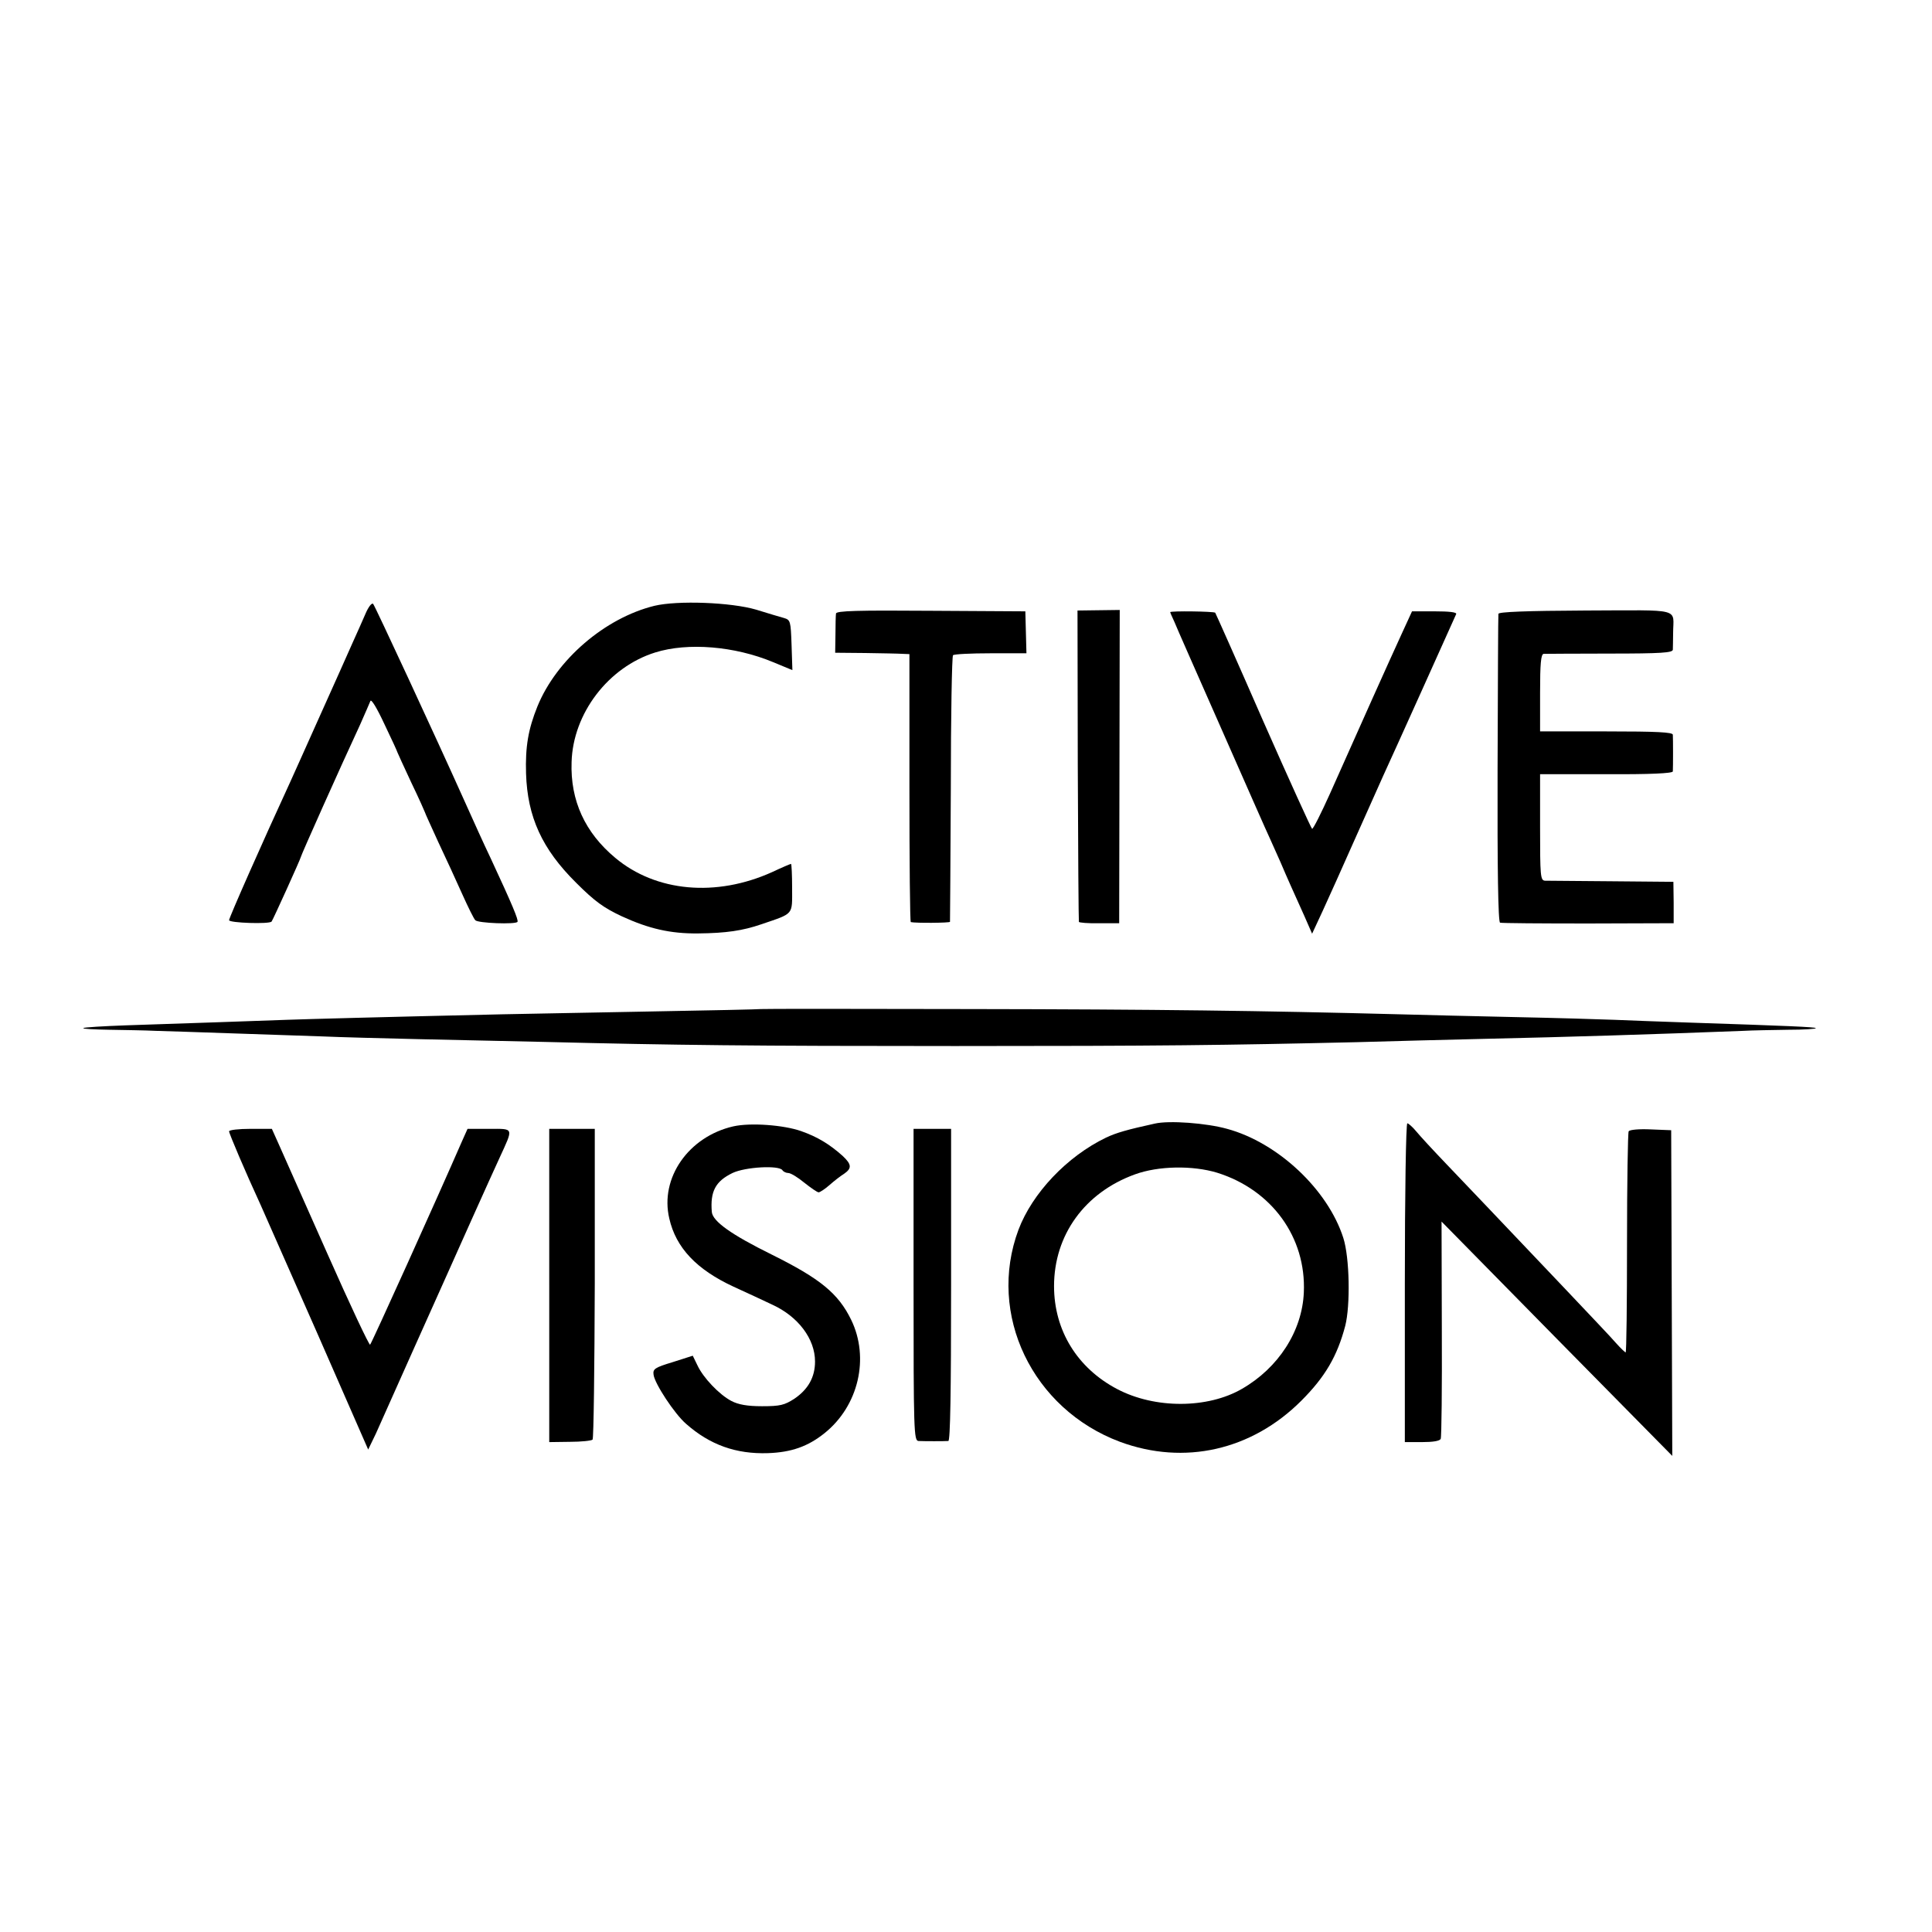
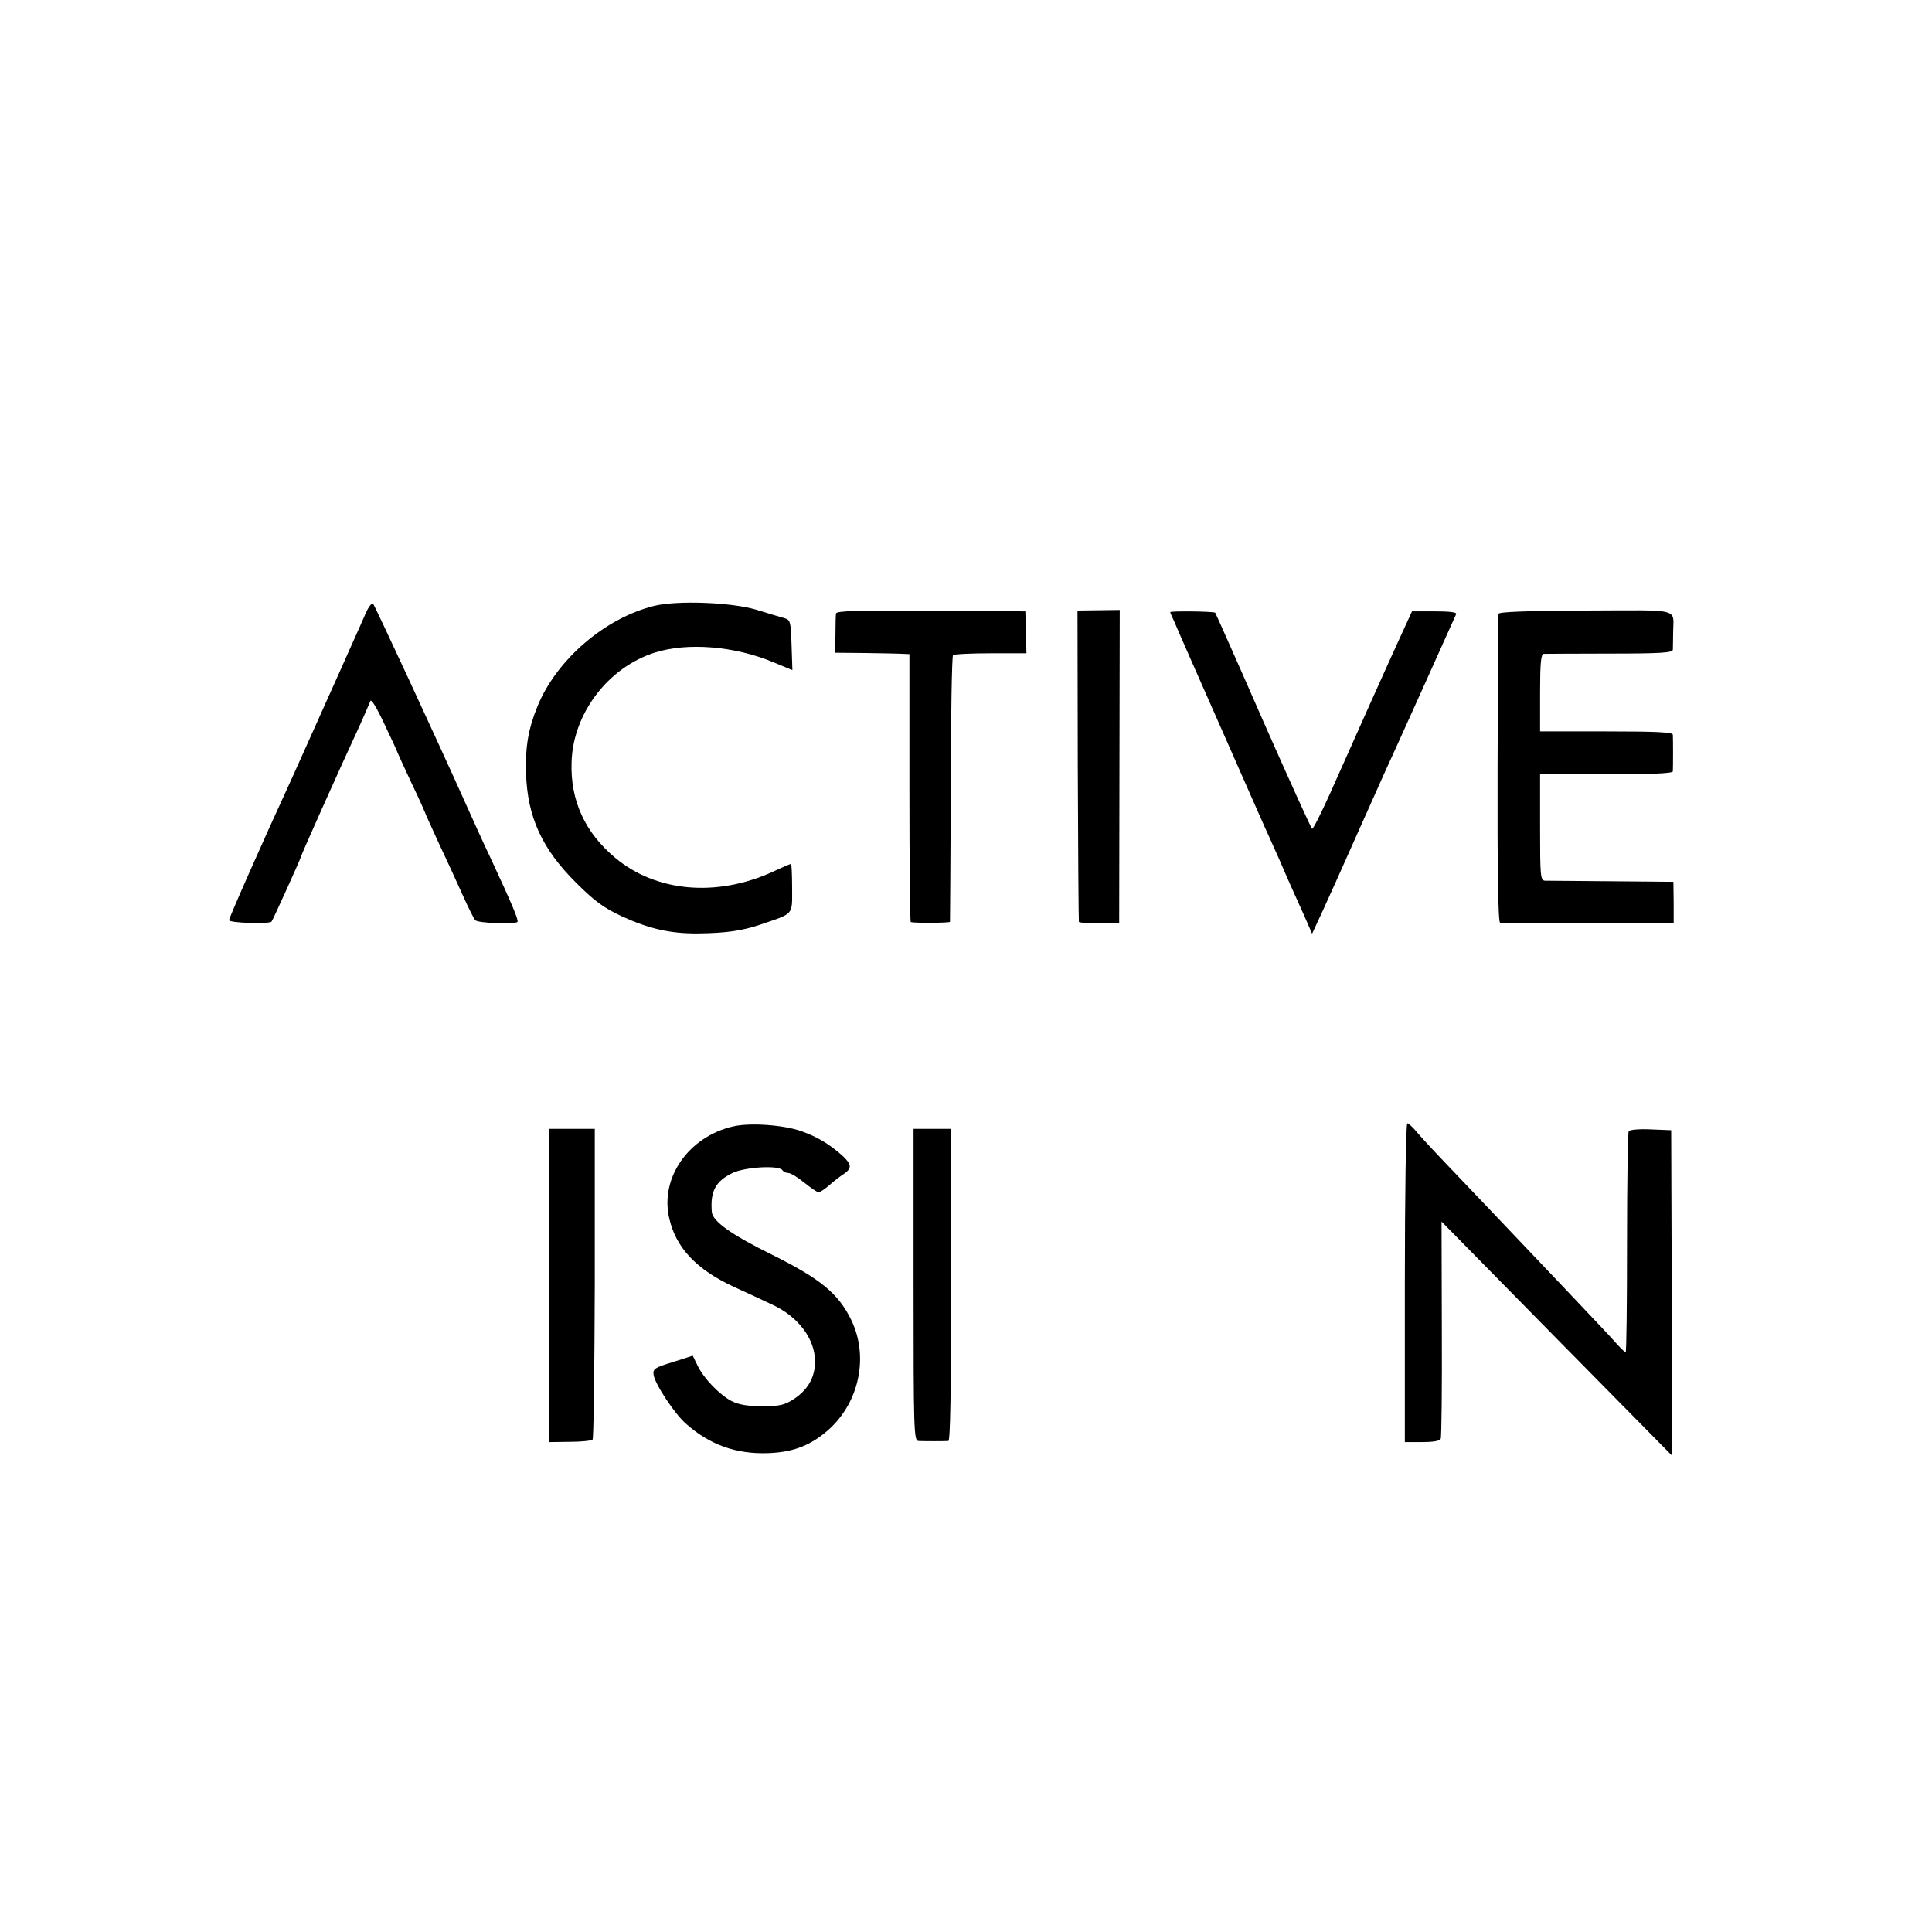
<svg xmlns="http://www.w3.org/2000/svg" version="1.0" width="700pt" height="700pt" viewBox="0 0 700 700" preserveAspectRatio="xMidYMid meet">
  <g transform="translate(0,700) scale(0.1,-0.1)" fill="#000000" stroke="none">
    <path d="M1325 4778 c-10 -24 -32 -72 -48 -108 -36 -81 -48 -108 -132 -295 -37 -82 -78 -175 -92 -205 -101 -219 -223 -495 -223 -504 0 -10 146 -15 154 -5 5 6 106 229 106 234 0 5 142 323 215 480 17 39 34 77 37 85 3 9 24 -26 51 -84 26 -54 47 -100 47 -102 0 -1 23 -51 50 -109 28 -58 50 -108 50 -109 0 -2 22 -50 48 -107 27 -57 66 -142 87 -189 21 -47 42 -89 47 -94 9 -11 147 -16 153 -6 4 7 -18 60 -97 230 -30 63 -55 119 -96 210 -105 234 -324 706 -330 712 -5 5 -17 -11 -27 -34z" />
    <path d="M2371 4805 c-179 -44 -355 -195 -424 -365 -33 -82 -44 -145 -41 -243 5 -157 58 -273 181 -395 68 -68 100 -91 166 -122 98 -45 176 -63 276 -62 102 1 162 10 229 33 120 41 112 32 112 131 0 49 -2 88 -4 88 -2 0 -33 -13 -69 -30 -202 -91 -420 -72 -568 52 -109 91 -163 207 -158 347 5 176 133 344 303 397 118 37 288 23 427 -35 l70 -29 -3 91 c-3 87 -4 91 -28 98 -14 4 -59 17 -100 30 -92 27 -285 34 -369 14z" />
    <path d="M3029 4777 c-1 -6 -2 -41 -2 -77 l-1 -65 109 -1 c61 -1 121 -2 135 -3 l25 -1 0 -485 c0 -267 2 -485 5 -486 19 -4 140 -3 142 1 0 3 2 220 3 482 0 263 4 481 8 484 4 4 65 7 136 7 l130 0 -2 76 -2 76 -342 2 c-265 2 -343 0 -344 -10z" />
    <path d="M3905 4226 c1 -308 3 -563 4 -566 0 -3 34 -6 74 -5 l72 0 1 568 1 567 -77 -1 -76 -1 1 -562z" />
    <path d="M4240 4782 c0 -2 7 -18 15 -35 7 -18 84 -192 170 -387 86 -195 165 -375 177 -400 11 -25 28 -63 38 -85 9 -22 26 -60 37 -85 11 -25 33 -74 49 -109 l28 -64 39 84 c21 46 73 161 114 254 42 94 89 199 105 235 33 71 257 569 264 585 3 7 -26 10 -78 10 l-82 0 -39 -85 c-40 -87 -155 -343 -258 -575 -32 -71 -61 -129 -65 -128 -3 1 -83 177 -177 390 -93 213 -172 390 -174 393 -5 5 -163 7 -163 2z" />
    <path d="M5429 4776 c-1 -6 -2 -260 -3 -563 -1 -361 2 -554 9 -556 5 -2 149 -3 320 -3 l309 1 0 75 -1 75 -224 2 c-123 1 -232 2 -241 2 -17 1 -18 17 -18 194 l0 192 240 0 c158 -1 240 3 241 10 1 16 1 118 0 133 -1 9 -56 12 -241 12 l-240 0 0 140 c0 105 3 140 13 141 6 0 114 1 240 1 186 0 227 3 228 14 0 8 1 34 1 59 0 94 39 84 -317 83 -216 -1 -315 -5 -316 -12z" />
-     <path d="M2757 3344 c-1 -1 -186 -5 -412 -9 -225 -4 -462 -9 -525 -10 -479 -11 -694 -17 -782 -20 -110 -4 -339 -12 -582 -20 -82 -3 -152 -7 -154 -10 -3 -3 39 -5 94 -6 54 -1 131 -2 169 -4 39 -1 162 -5 275 -9 113 -4 259 -9 325 -11 66 -3 224 -7 350 -10 127 -3 331 -7 455 -10 479 -12 751 -15 1490 -15 751 0 975 3 1455 14 132 4 339 9 460 12 315 7 603 16 940 29 33 2 107 3 164 4 57 0 102 3 100 6 -5 4 -96 8 -459 20 -96 3 -218 8 -270 10 -52 2 -216 7 -365 10 -148 3 -335 8 -415 10 -495 13 -882 18 -1553 19 -417 1 -759 1 -760 0z" />
-     <path d="M4184 2929 c-100 -22 -139 -33 -177 -51 -141 -68 -267 -201 -317 -334 -114 -306 50 -649 368 -768 233 -86 477 -31 657 149 86 86 130 161 159 271 19 74 16 248 -7 319 -56 175 -237 345 -421 395 -75 21 -210 31 -262 19z m226 -178 c198 -62 323 -234 314 -434 -6 -140 -92 -273 -224 -349 -124 -72 -315 -73 -452 -1 -145 76 -229 213 -229 373 0 185 111 339 293 405 85 31 209 33 298 6z" />
    <path d="M2657 2919 c-162 -37 -267 -187 -232 -334 24 -106 99 -185 233 -247 48 -22 111 -51 140 -65 94 -43 155 -124 155 -206 0 -57 -25 -101 -75 -135 -36 -23 -51 -27 -117 -27 -54 0 -86 6 -111 19 -44 23 -102 84 -123 129 l-17 35 -72 -23 c-66 -20 -73 -25 -70 -46 4 -32 76 -142 118 -178 86 -76 181 -110 297 -106 84 3 144 24 204 72 124 99 164 273 97 411 -47 96 -112 149 -287 236 -148 73 -215 121 -218 155 -6 74 13 111 75 141 46 22 169 29 181 10 3 -5 13 -10 21 -10 9 0 35 -16 58 -35 24 -19 47 -35 52 -35 5 0 23 12 39 26 17 15 40 33 53 41 29 20 28 34 -5 65 -47 42 -91 69 -151 90 -63 22 -183 31 -245 17z" />
    <path d="M5090 2353 l0 -578 62 0 c40 0 65 4 68 12 3 7 5 186 4 399 l-1 388 418 -425 418 -424 -2 590 -2 590 -74 3 c-41 2 -77 -1 -80 -7 -3 -5 -6 -187 -6 -405 0 -218 -2 -396 -5 -396 -2 0 -18 15 -35 34 -16 19 -100 107 -185 197 -264 278 -343 361 -430 452 -46 48 -95 101 -108 117 -14 17 -29 30 -33 30 -5 0 -9 -260 -9 -577z" />
-     <path d="M830 2901 c0 -8 60 -149 114 -266 12 -27 105 -238 207 -469 l183 -418 28 58 c15 33 77 172 138 309 62 138 120 268 130 290 10 22 48 108 85 190 37 83 80 177 95 210 51 111 53 105 -37 105 l-79 0 -21 -47 c-91 -209 -326 -729 -332 -735 -3 -4 -73 145 -155 330 -82 185 -161 363 -175 394 l-26 58 -77 0 c-43 0 -78 -4 -78 -9z" />
    <path d="M1990 2343 l0 -568 75 1 c41 0 78 4 82 8 4 4 7 259 8 566 l0 560 -82 0 -83 0 0 -567z" />
    <path d="M3310 2345 c0 -531 1 -565 18 -566 21 -1 93 -1 108 0 7 1 10 174 10 566 l0 565 -68 0 -68 0 0 -565z" />
  </g>
</svg>